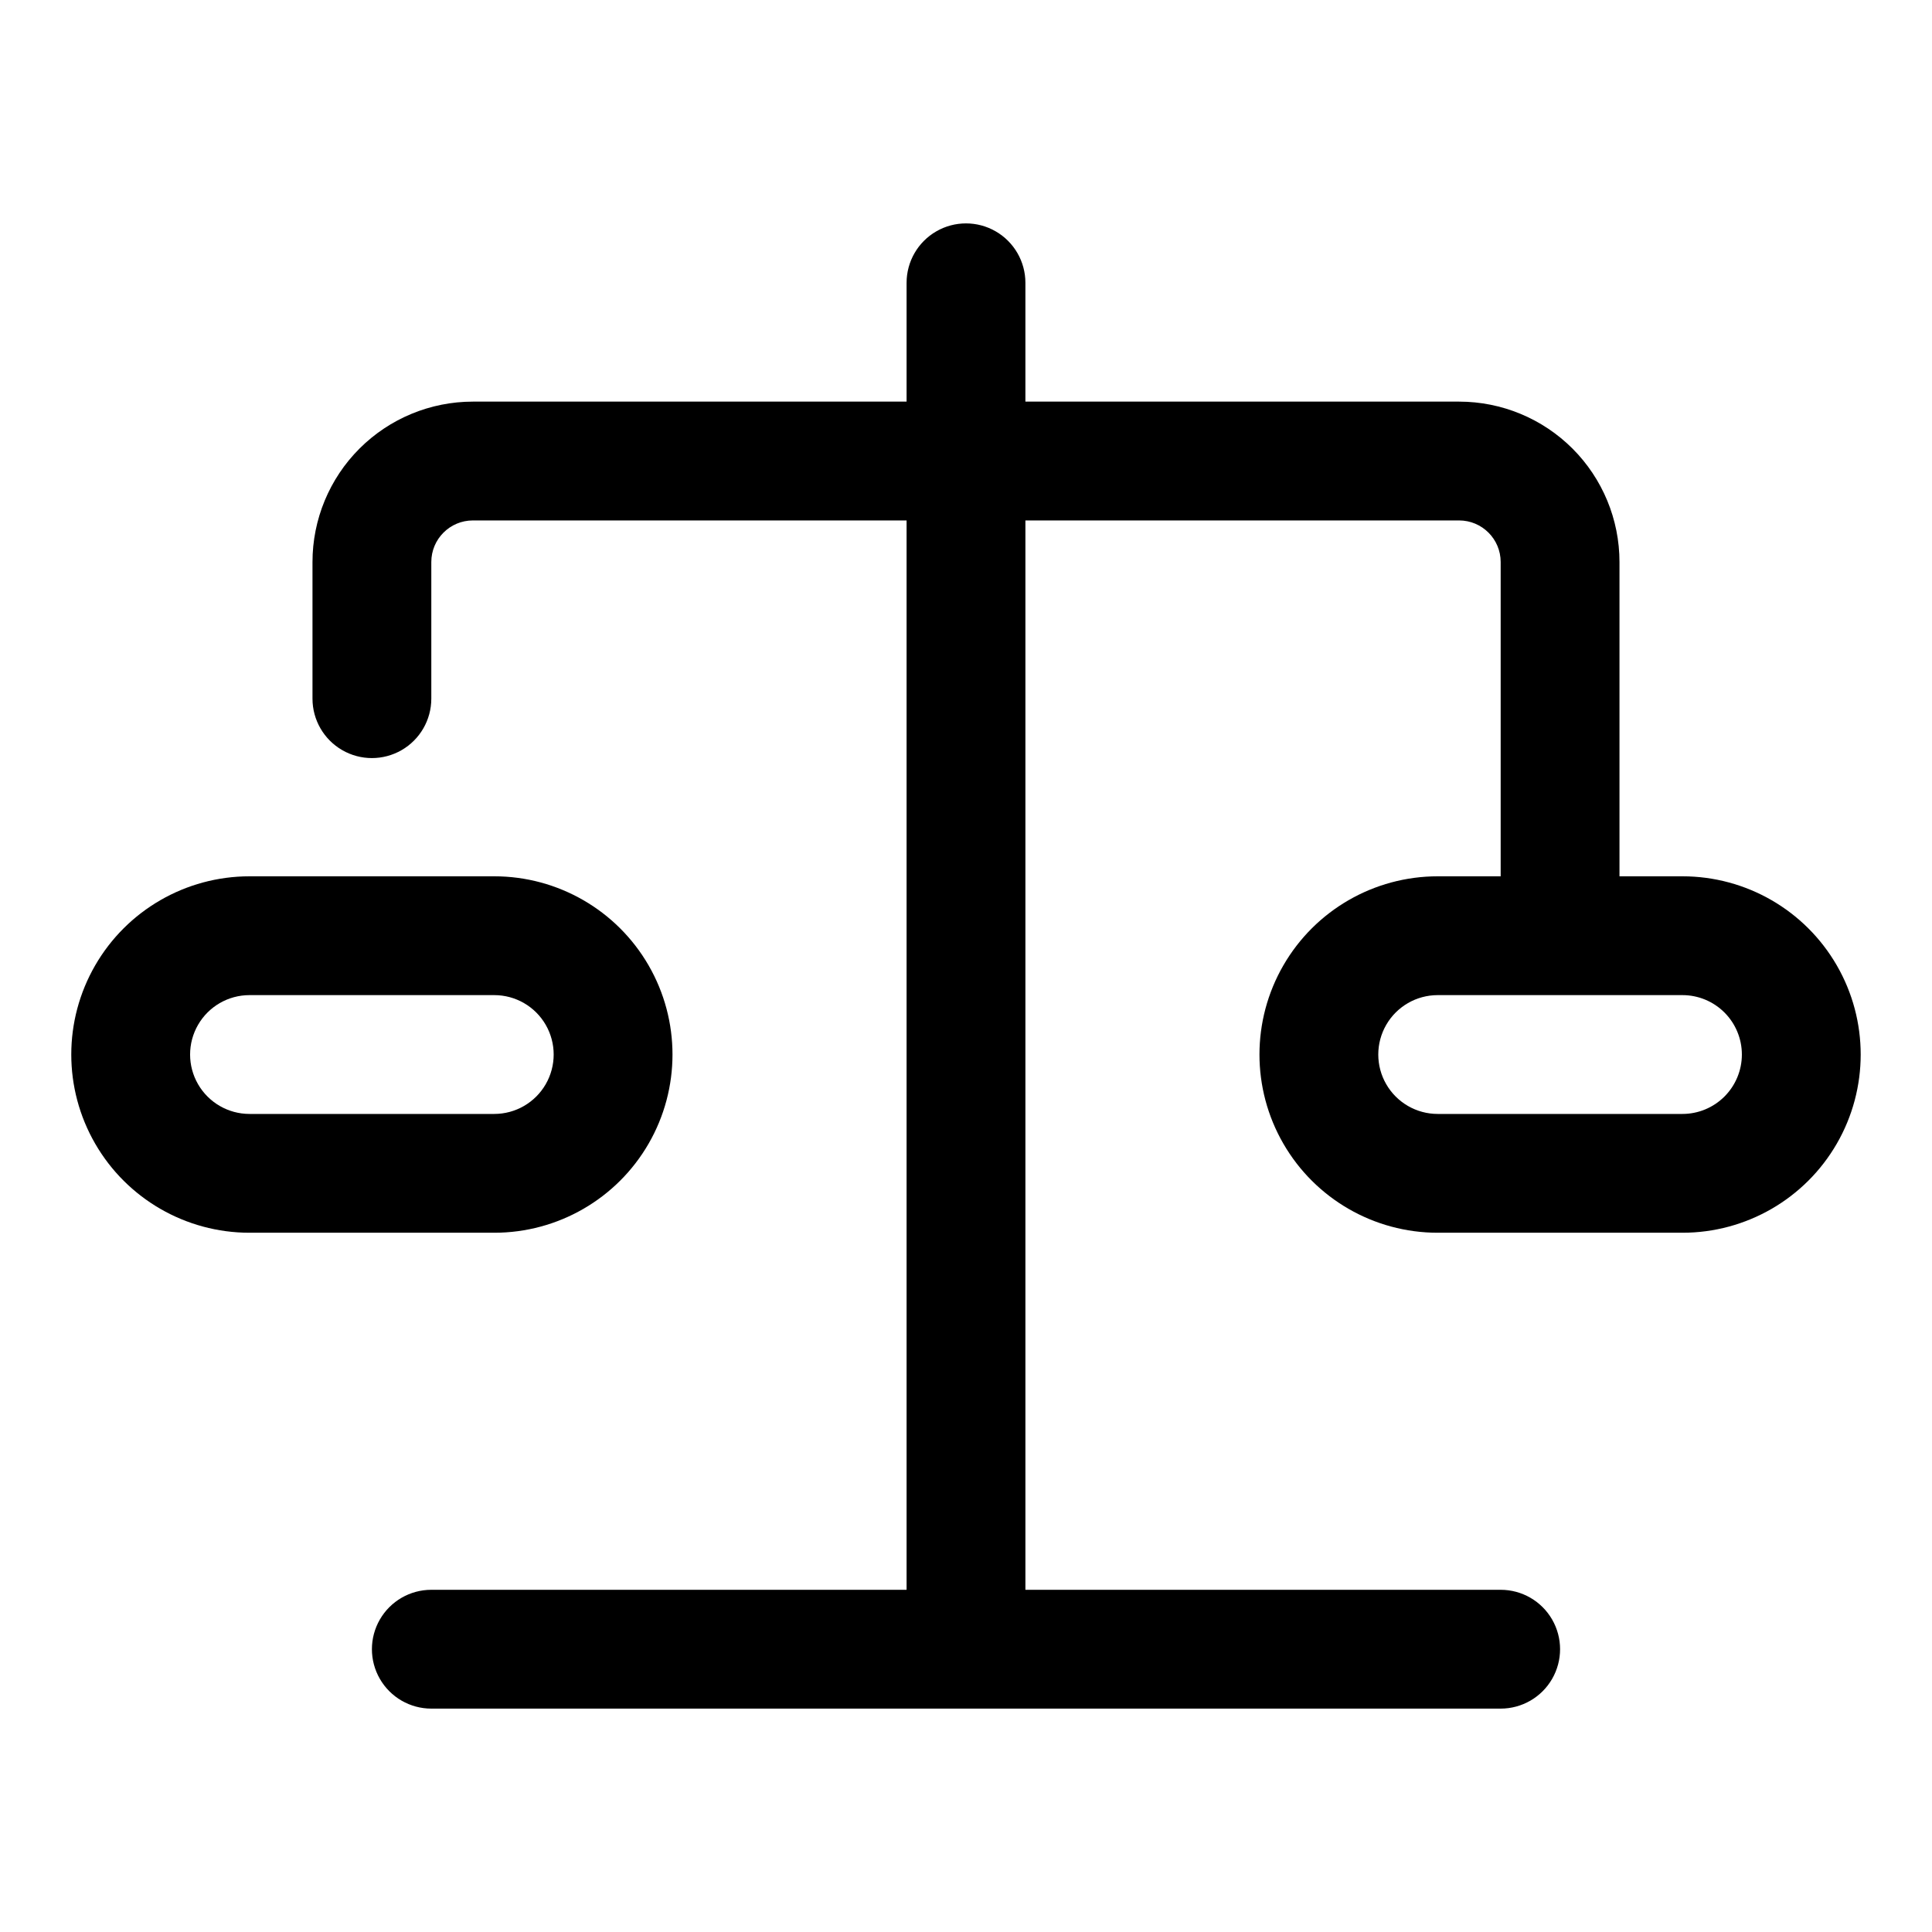
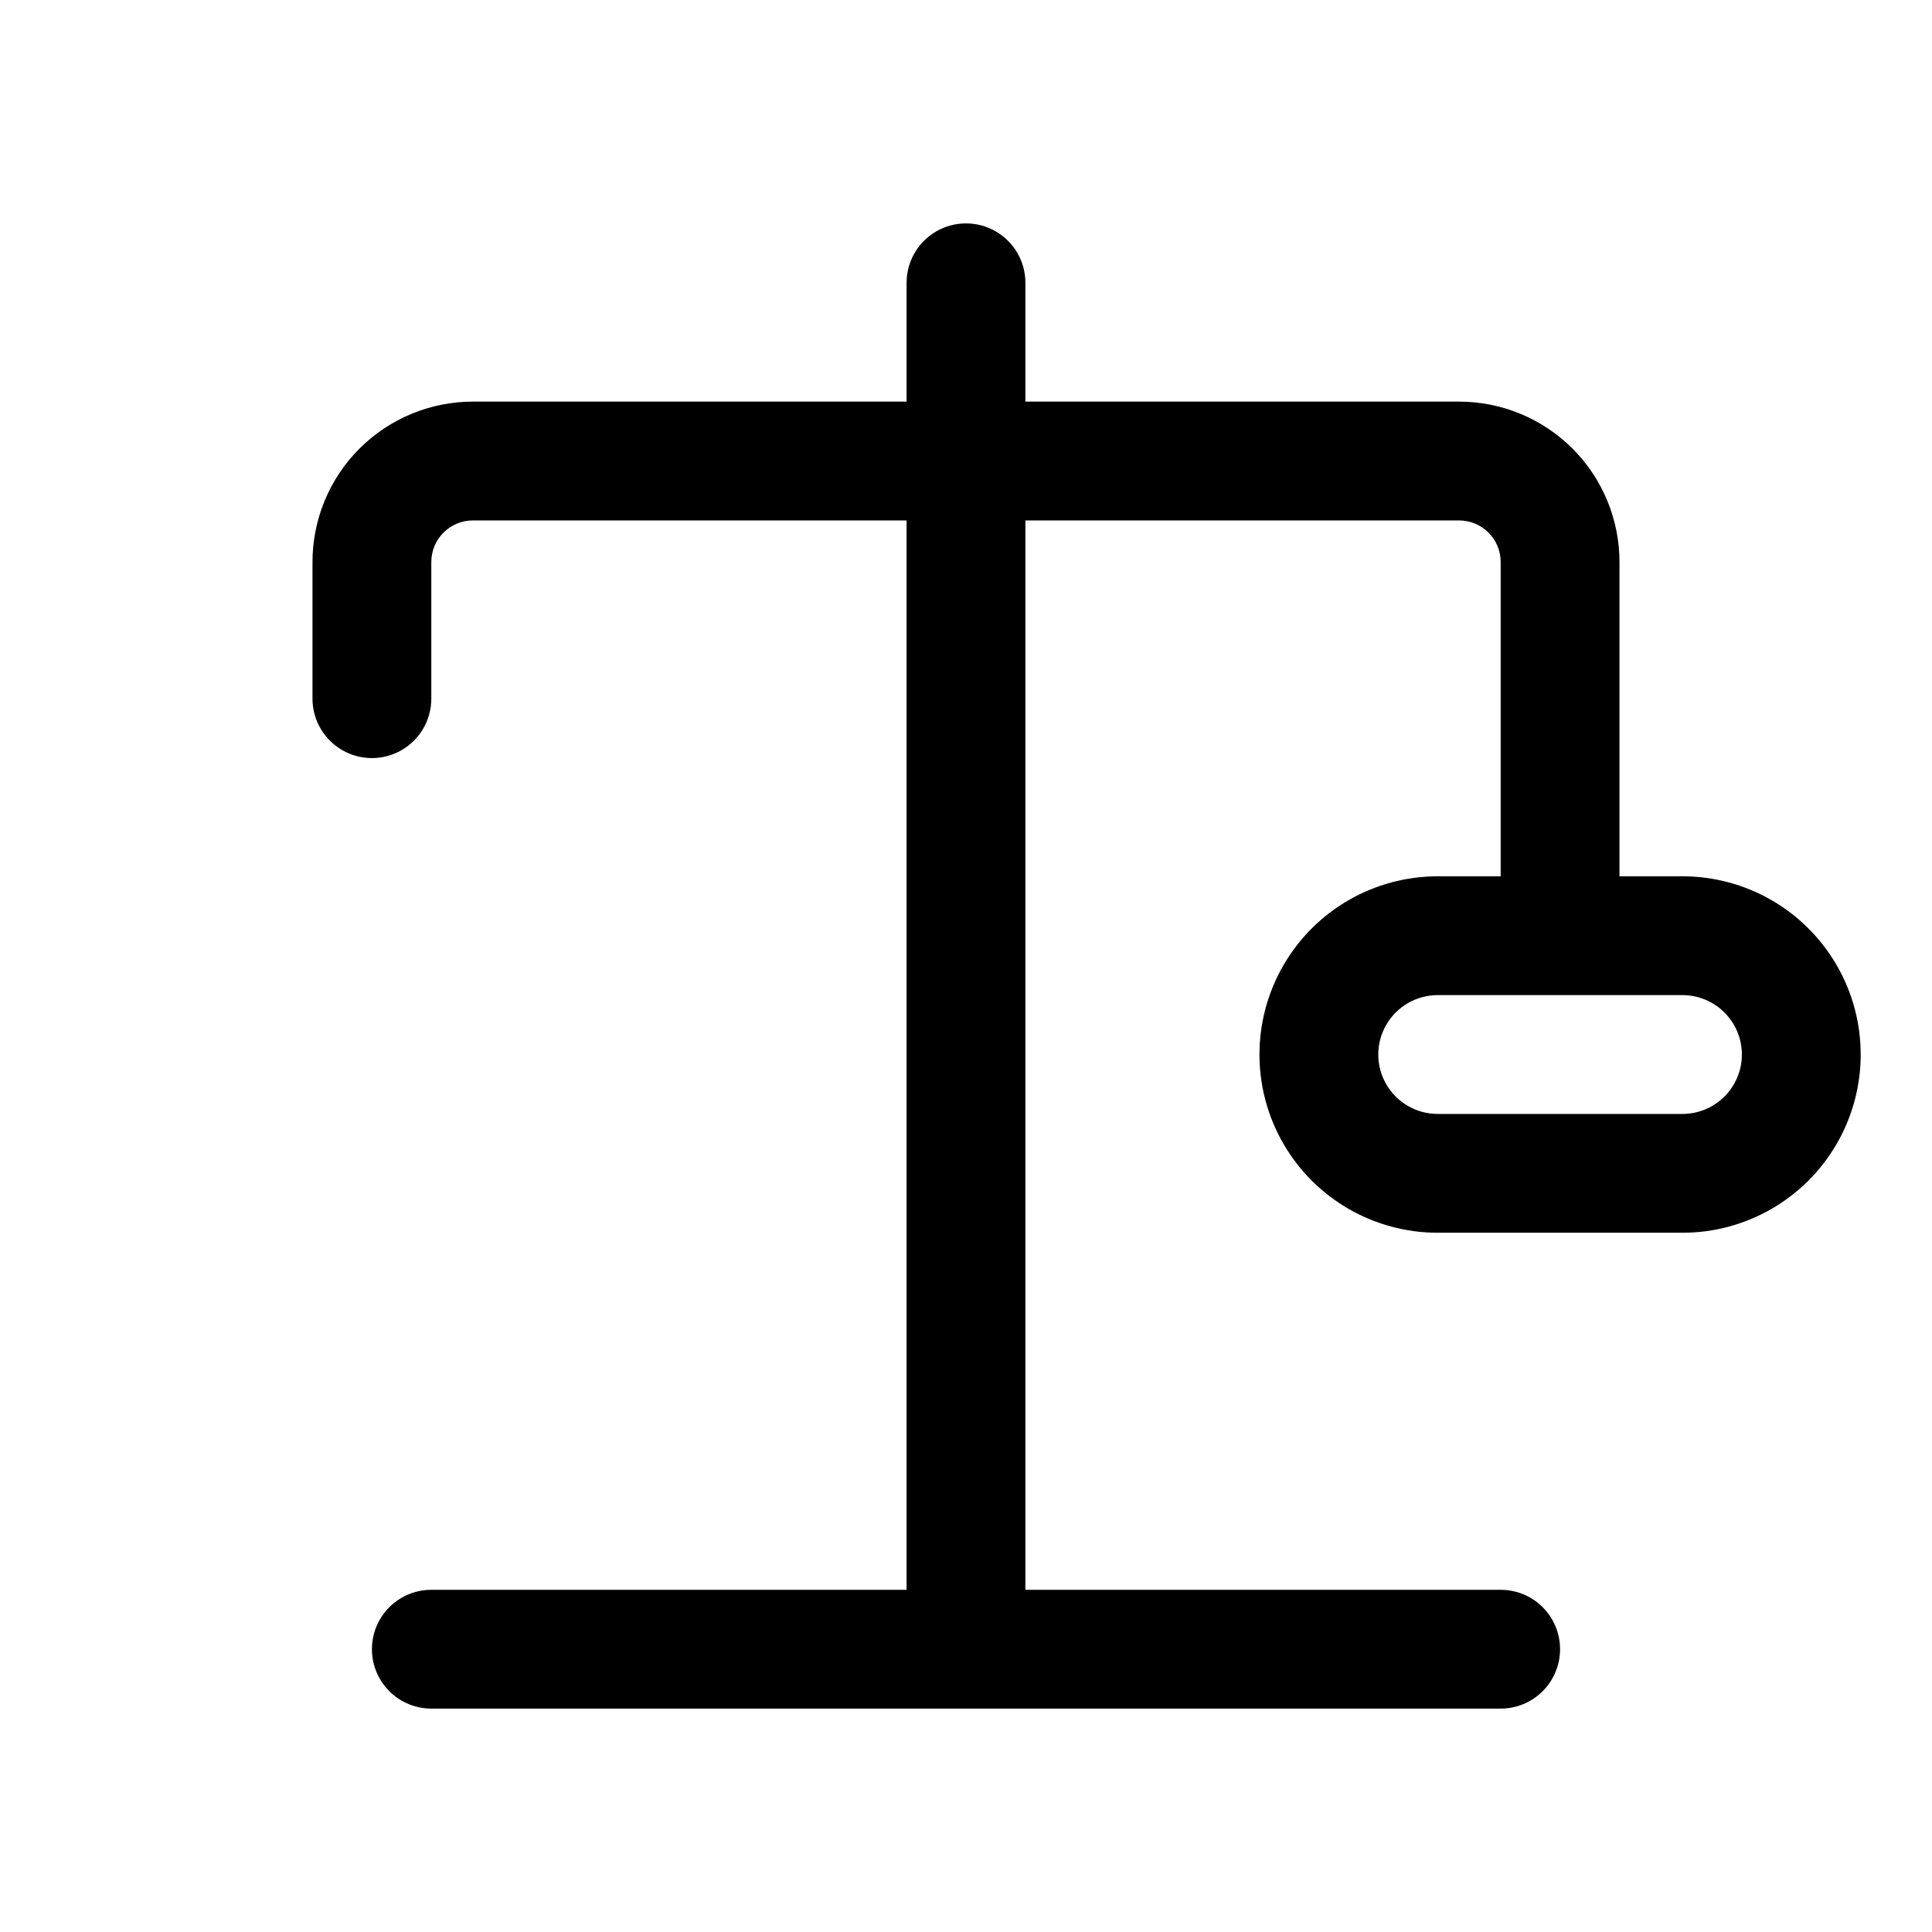
<svg xmlns="http://www.w3.org/2000/svg" fill="#000000" width="800px" height="800px" version="1.1" viewBox="144 144 512 512">
  <g>
-     <path d="m210.12 470.69h64.867c16.871 0 32.465-9 40.902-23.613s8.438-32.621 0-47.234c-8.438-14.613-24.031-23.613-40.902-23.613h-64.867c-16.875 0-32.465 9-40.902 23.613-8.438 14.613-8.438 32.621 0 47.234s24.027 23.613 40.902 23.613zm0-62.977 64.867 0.004c5.625 0 10.82 3 13.633 7.871 2.812 4.871 2.812 10.871 0 15.742s-8.008 7.875-13.633 7.875h-64.867c-5.625 0-10.82-3.004-13.633-7.875s-2.812-10.871 0-15.742c2.812-4.871 8.008-7.871 13.633-7.871z" />
    <path d="m573.18 376.23v-83.289c0-11.273-4.481-22.086-12.449-30.059-7.973-7.969-18.785-12.449-30.059-12.449h-114.93v-31.488c0-5.625-3-10.82-7.871-13.633s-10.875-2.812-15.746 0-7.871 8.008-7.871 13.633v31.488h-114.93c-11.273 0-22.086 4.481-30.059 12.449-7.973 7.973-12.453 18.785-12.453 30.059v36.211c0 5.625 3.004 10.824 7.875 13.637s10.871 2.812 15.742 0c4.871-2.812 7.871-8.012 7.871-13.637v-36.211c0-6.086 4.934-11.02 11.023-11.02h114.93v283.39h-125.95c-5.625 0-10.82 3-13.633 7.871s-2.812 10.871 0 15.742c2.812 4.871 8.008 7.875 13.633 7.875h283.39c5.625 0 10.82-3.004 13.633-7.875 2.812-4.871 2.812-10.871 0-15.742s-8.008-7.871-13.633-7.871h-125.95v-283.39h114.93c6.086 0 11.02 4.934 11.02 11.02v83.285l-16.688 0.004c-16.875 0-32.469 9-40.906 23.613-8.438 14.613-8.438 32.621 0 47.234s24.031 23.613 40.906 23.613h64.867-0.004c16.875 0 32.469-9 40.906-23.613s8.438-32.621 0-47.234c-8.438-14.613-24.031-23.613-40.906-23.613zm32.434 47.23c0 4.176-1.66 8.18-4.613 11.133s-6.957 4.613-11.133 4.613h-64.863c-5.625 0-10.824-3.004-13.637-7.875s-2.812-10.871 0-15.742c2.812-4.871 8.012-7.871 13.637-7.871h64.867-0.004c4.176 0 8.18 1.656 11.133 4.609s4.613 6.957 4.613 11.133z" />
  </g>
</svg>